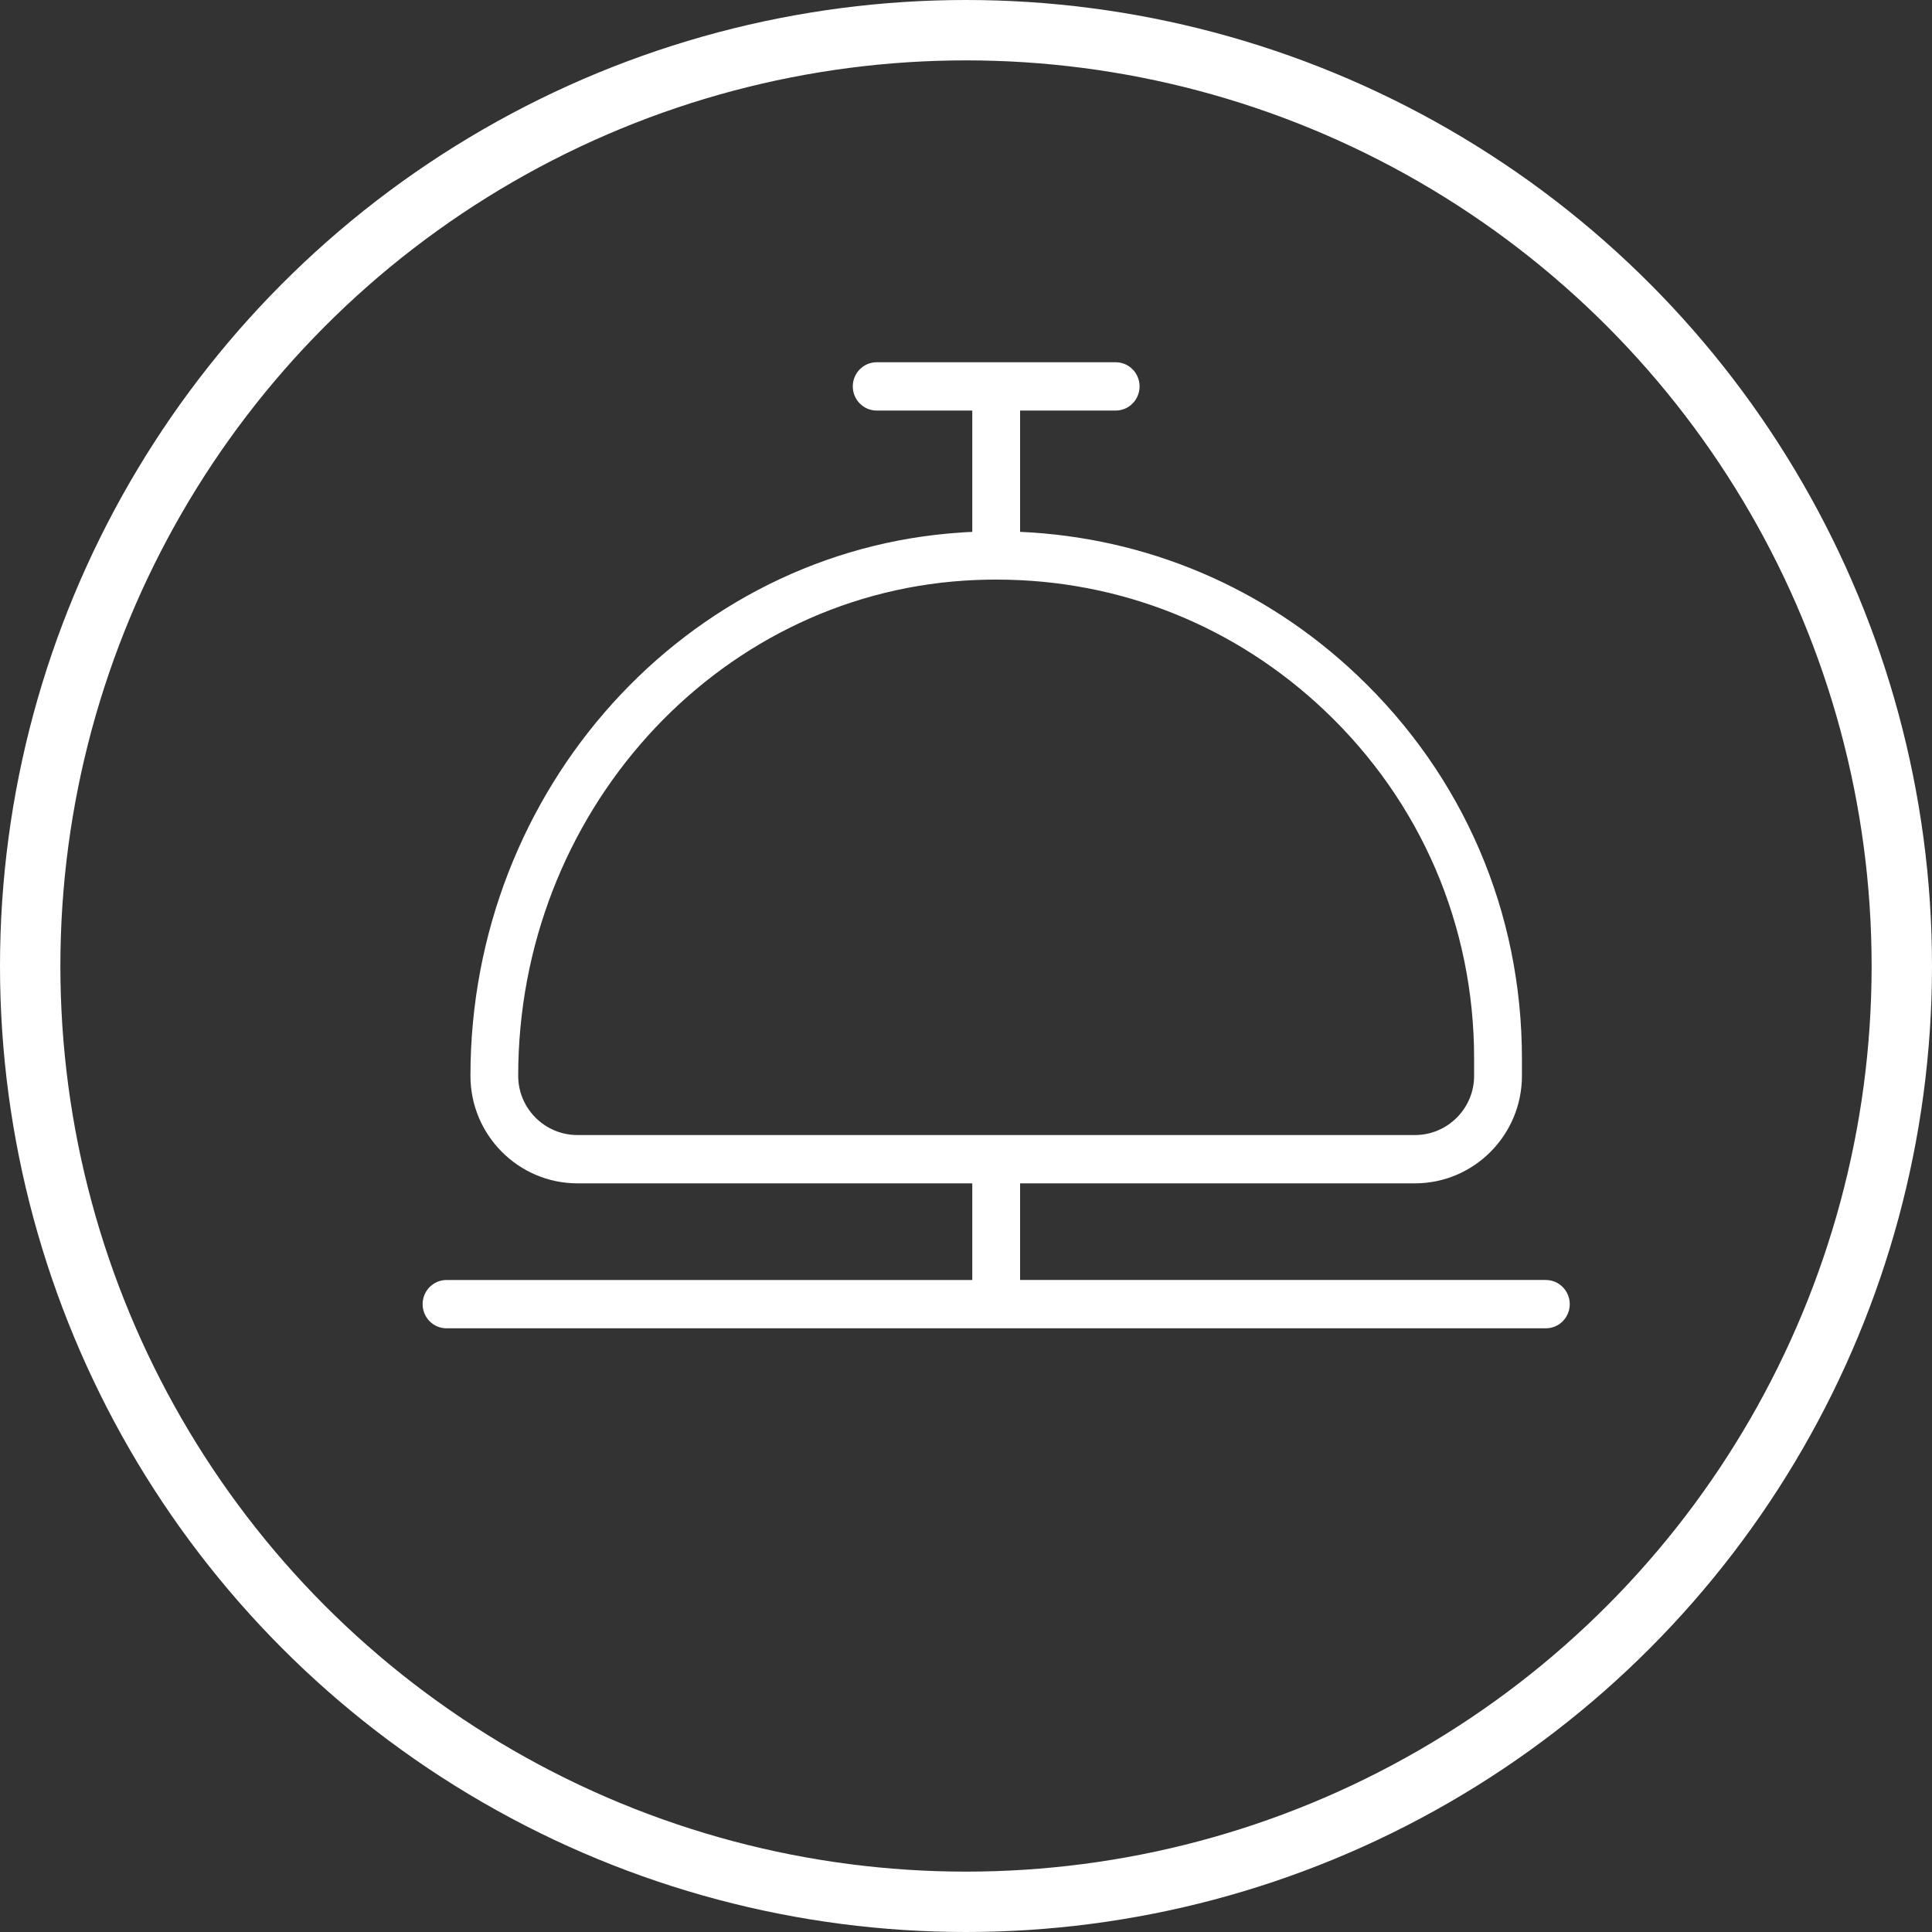
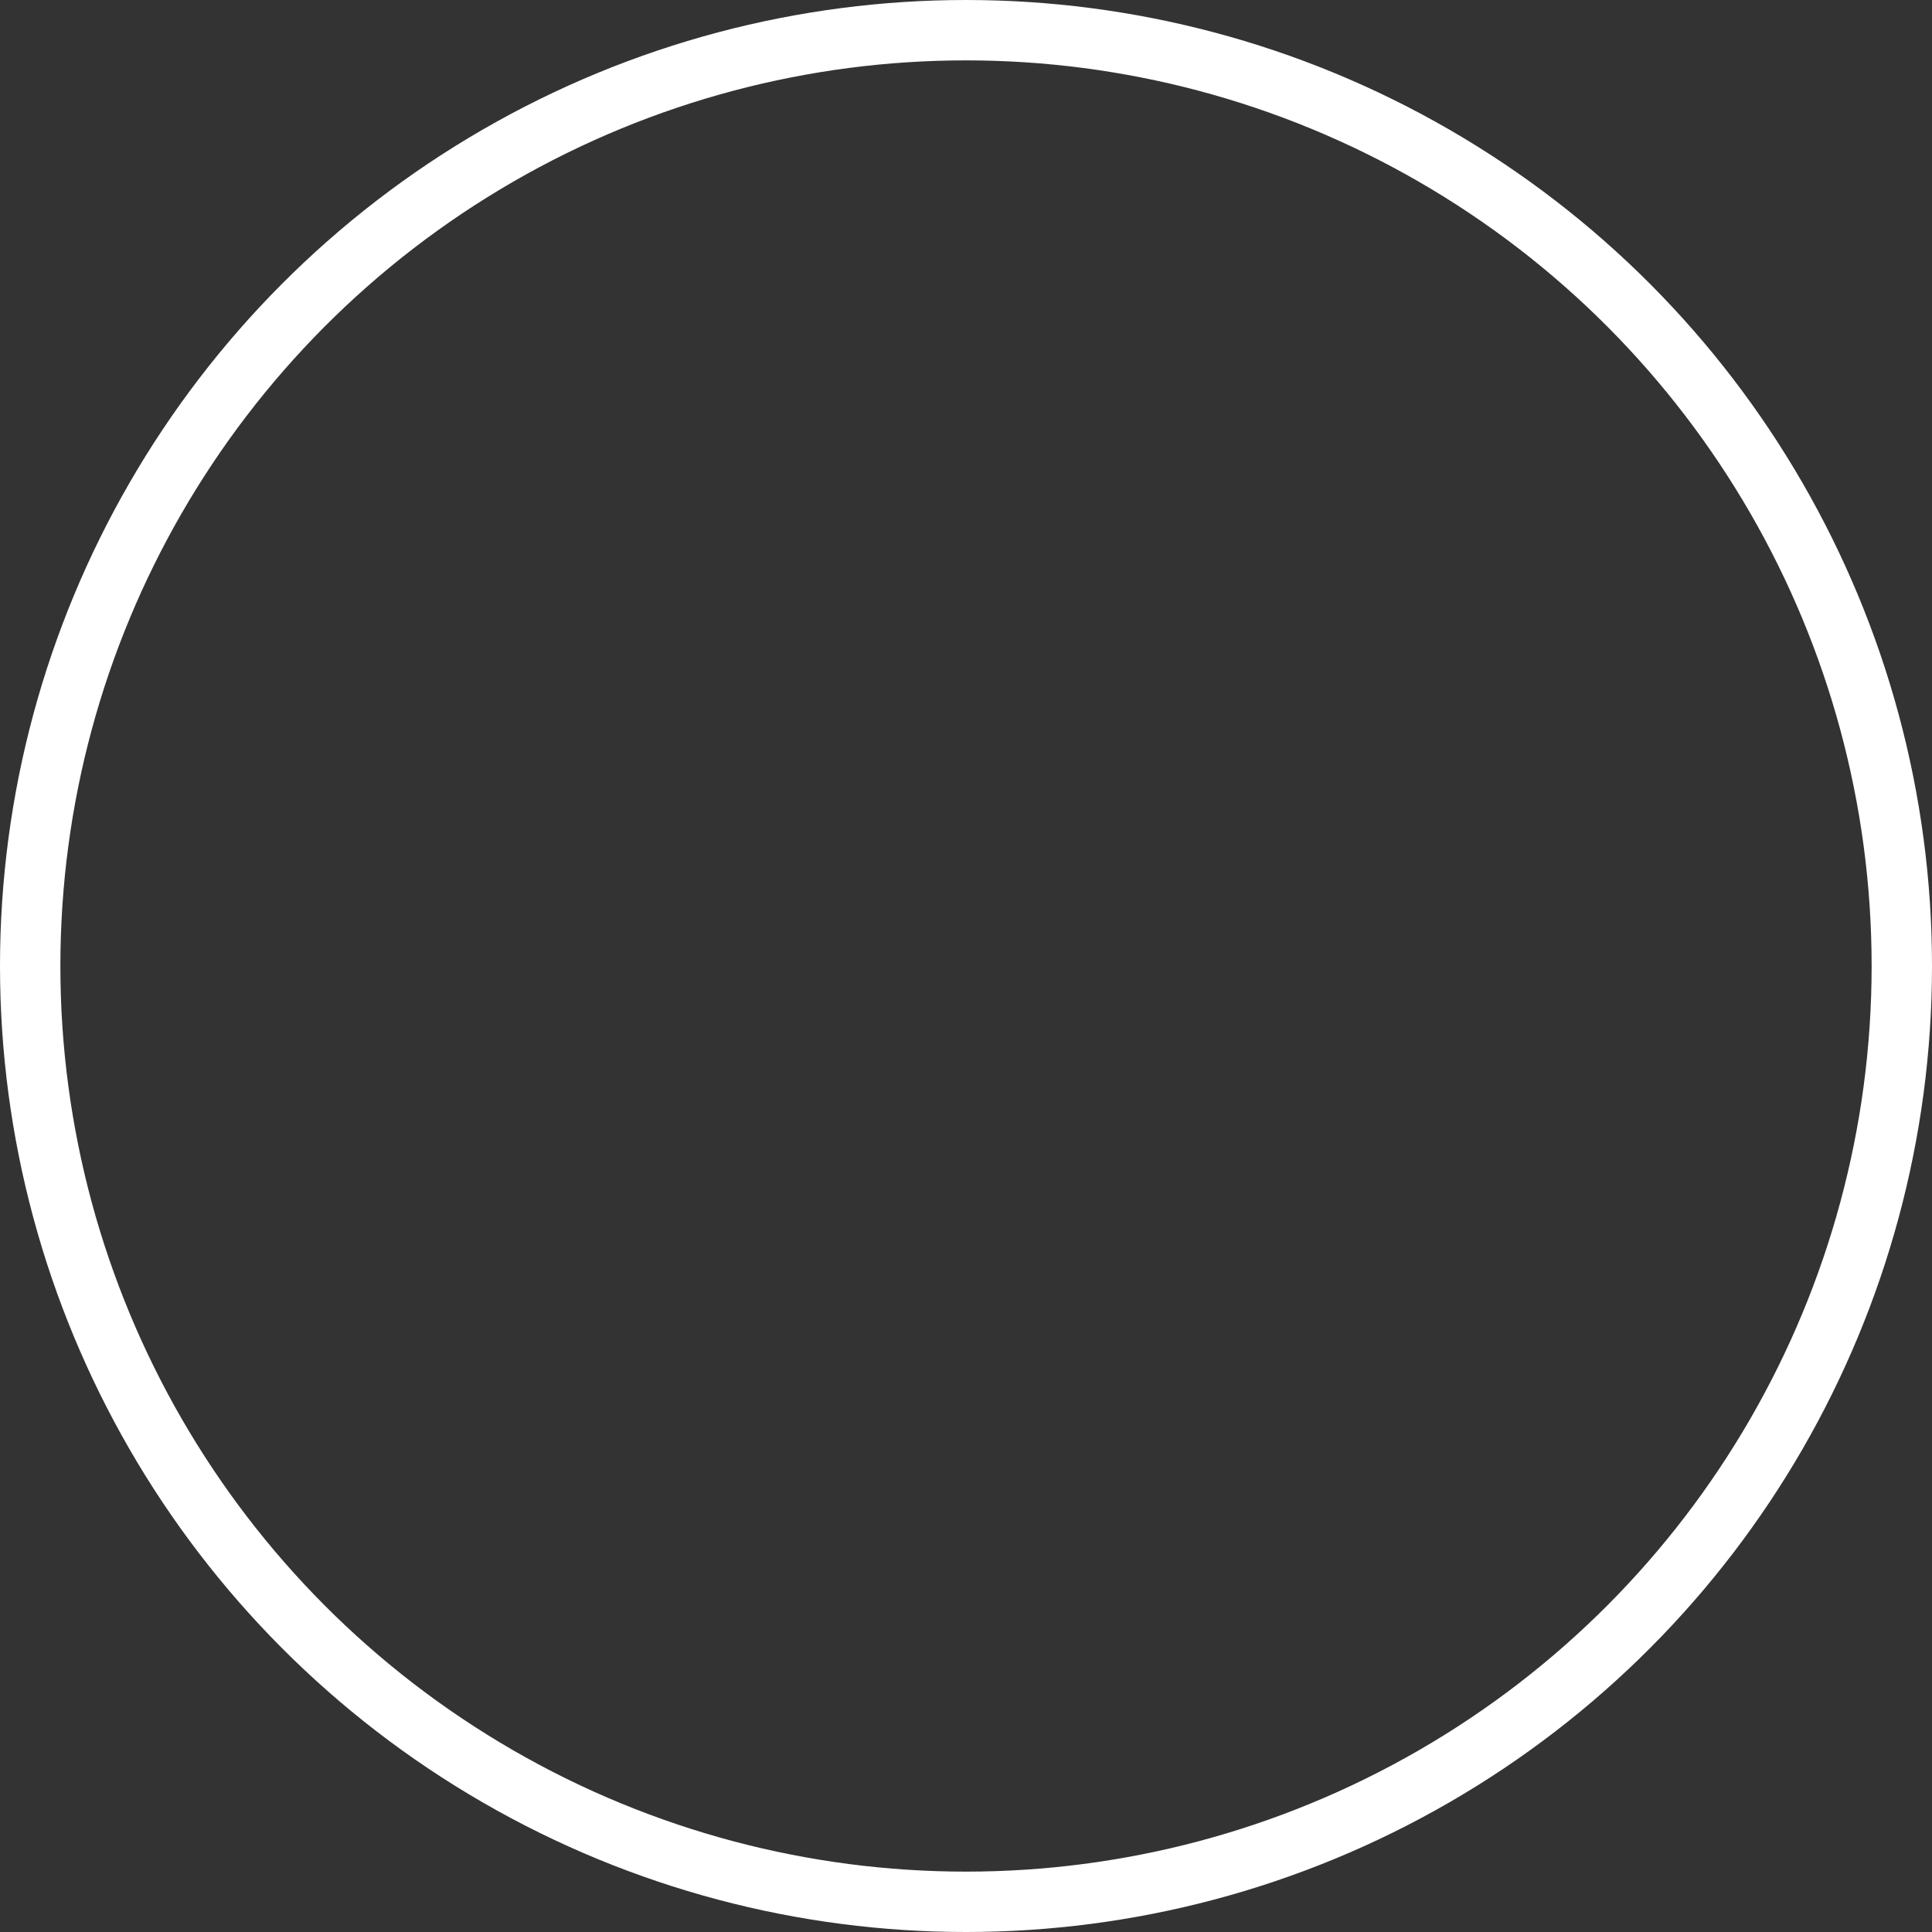
<svg xmlns="http://www.w3.org/2000/svg" width="32" height="32" viewBox="0 0 32 32" fill="none">
  <rect x="0" y="0" width="32" height="32" fill="#333333" stroke="none" />
  <circle cx="16" cy="16" r="15.5" stroke="white" />
-   <path d="M25.604 21.2H16.896V19.6H23.435C24.413 19.6 25.208 18.801 25.208 17.818V17.533C25.208 15.106 24.239 12.852 22.48 11.184C20.94 9.724 18.985 8.902 16.896 8.809V6.8H18.479C18.698 6.8 18.875 6.621 18.875 6.4C18.875 6.179 18.698 6 18.479 6H14.521C14.302 6 14.125 6.179 14.125 6.4C14.125 6.621 14.302 6.8 14.521 6.8H16.104V8.81C16.043 8.812 15.982 8.815 15.921 8.82C11.363 9.115 7.792 13.068 7.792 17.819C7.792 18.801 8.587 19.6 9.565 19.6H16.104V21.201H7.396C7.177 21.201 7 21.38 7 21.601C7 21.822 7.177 22.001 7.396 22.001H25.604C25.823 22.001 26 21.822 26 21.601C26 21.38 25.823 21.201 25.604 21.201L25.604 21.2ZM8.583 17.819C8.583 13.488 11.829 9.886 15.972 9.617C16.147 9.606 16.321 9.6 16.494 9.6H16.507C18.54 9.6 20.452 10.36 21.939 11.768C23.536 13.282 24.416 15.33 24.416 17.533V17.819C24.416 18.36 23.976 18.8 23.435 18.8H9.565C9.024 18.8 8.583 18.361 8.583 17.819Z" fill="white" />
</svg>